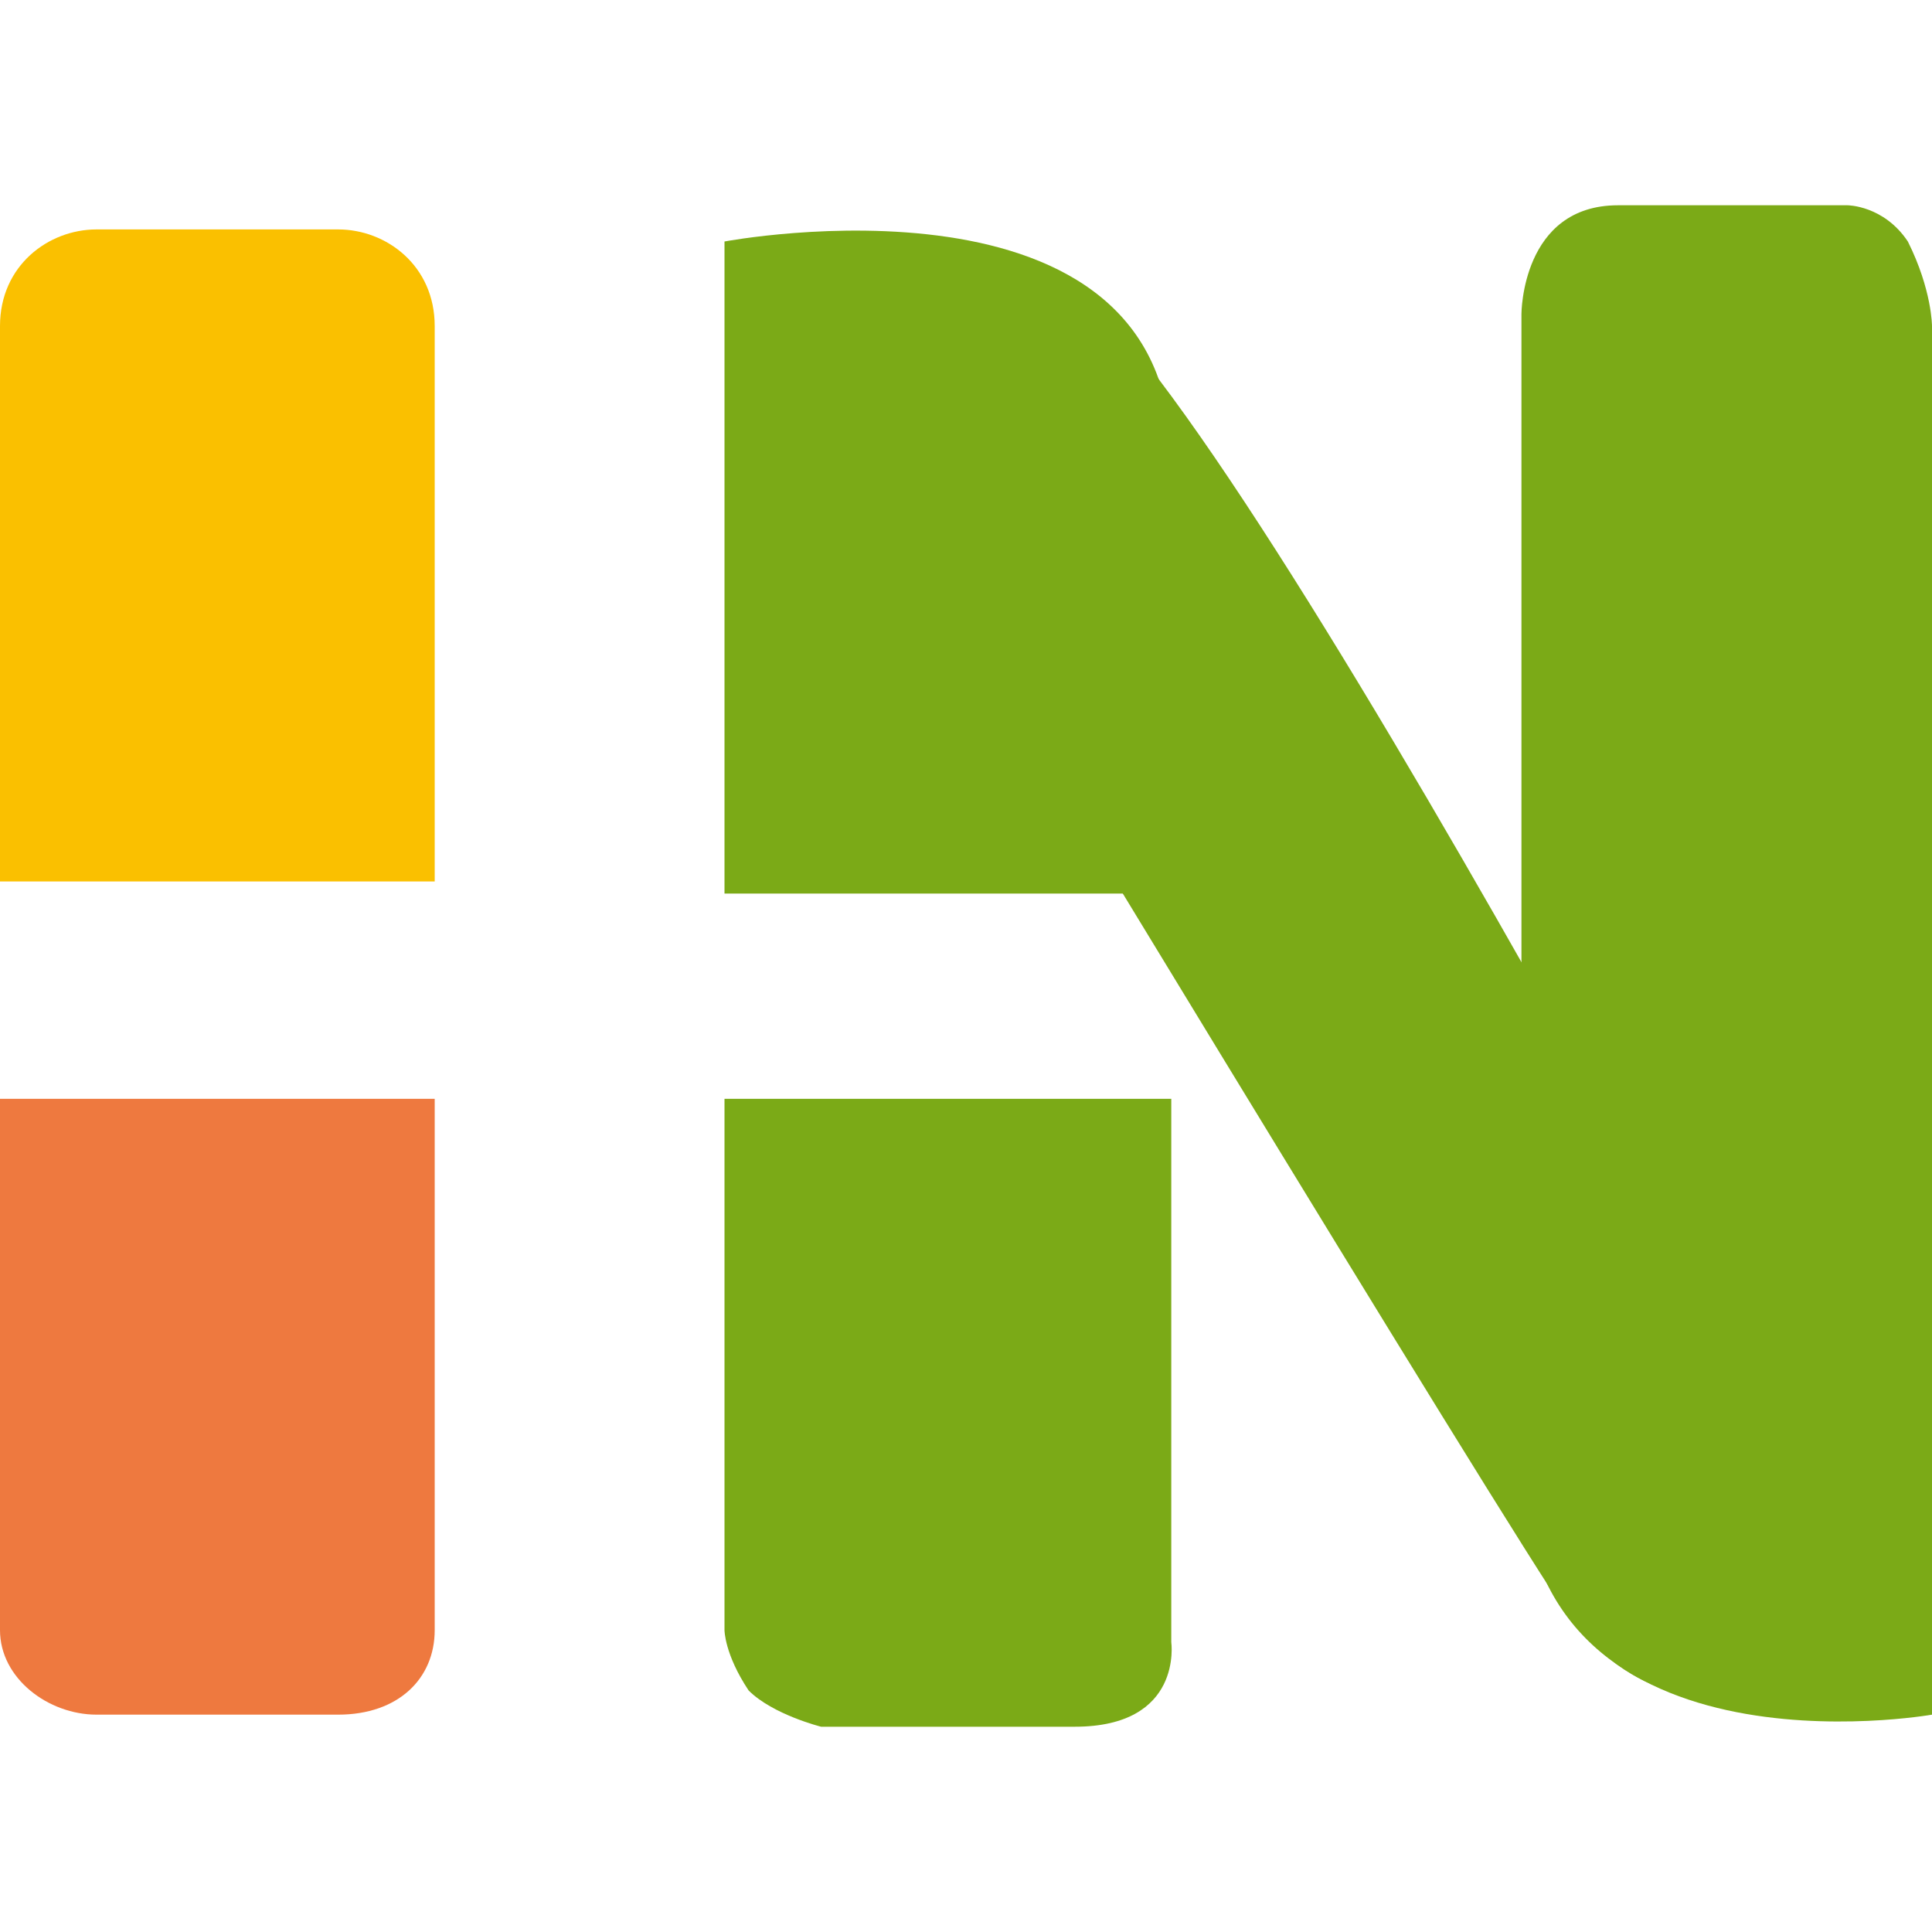
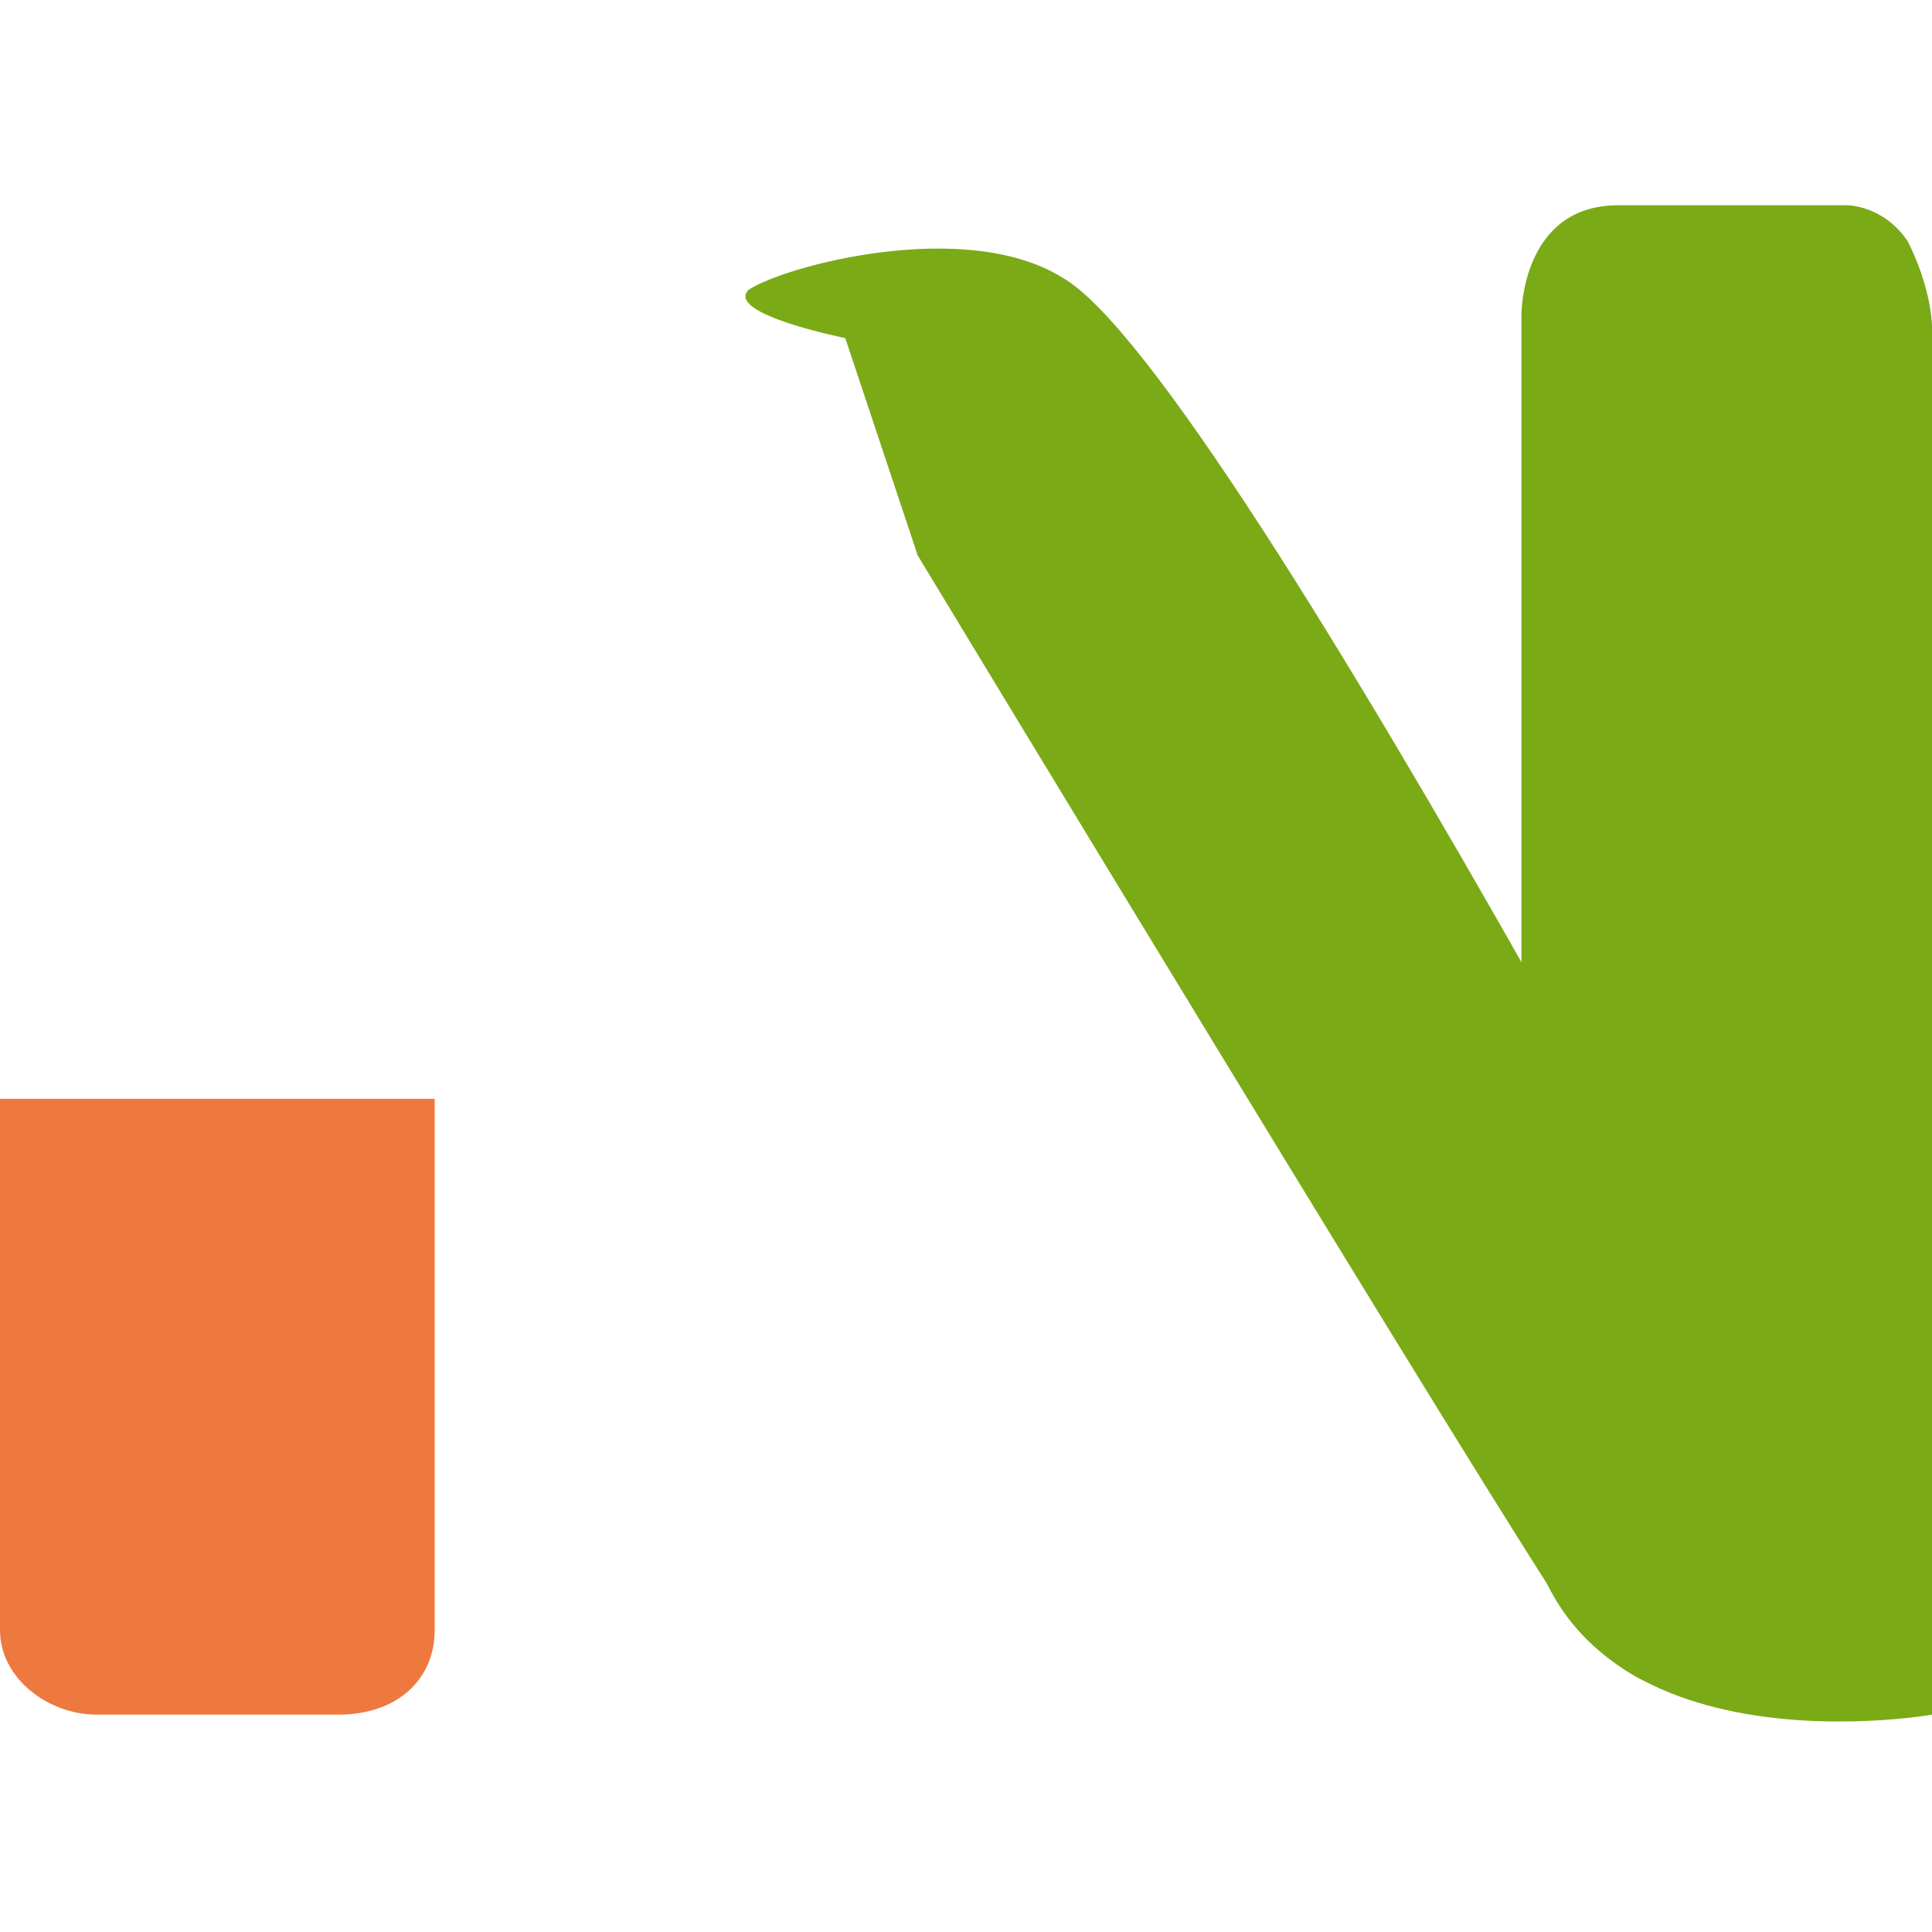
<svg xmlns="http://www.w3.org/2000/svg" version="1.1" id="圖層_1" x="0px" y="0px" viewBox="0 0 16 16" width="16" height="16" style="enable-background:new 0 0 16 16;" xml:space="preserve">
  <style type="text/css">
	.st0{fill:#7BAA17;}
	.st1{fill:#EE793F;}
	.st2{fill:#FAC000;}
</style>
  <g>
    <path class="st0" d="M15.5,13.3c0,0-1.3,1.6-2.5,0.1c-0.5-0.7-5.4-8.8-5.4-8.8L7,2.8c0,0-1-0.2-0.8-0.4c0.3-0.2,1.8-0.6,2.6-0.1   C10.2,3.1,15.5,13.3,15.5,13.3" />
    <path class="st0" d="M16,14.2c0,0-3.4,0.6-3.4-2.1V2.6c0,0,0-0.9,0.8-0.9h0.8h1.1c0,0,0.3,0,0.5,0.3C16,2.4,16,2.7,16,2.7   S16,14.2,16,14.2z" />
-     <path class="st0" d="M9.7,3.8C9.7,1.3,6,2,6,2v5.4h3.7V3.8z" />
-     <path class="st0" d="M6,9.1v4.4c0,0,0,0.2,0.2,0.5c0.2,0.2,0.6,0.3,0.6,0.3h1.2h0.9c0.9,0,0.8-0.7,0.8-0.7V9.1H6z" />
    <path class="st1" d="M0,13.5c0,0.4,0.4,0.7,0.8,0.7h2c0.5,0,0.8-0.3,0.8-0.7V9.1H0V13.5z" />
-     <path class="st2" d="M3.6,2.7c0-0.5-0.4-0.8-0.8-0.8h-2C0.4,1.9,0,2.2,0,2.7v4.6h3.6V2.7z" />
  </g>
</svg>